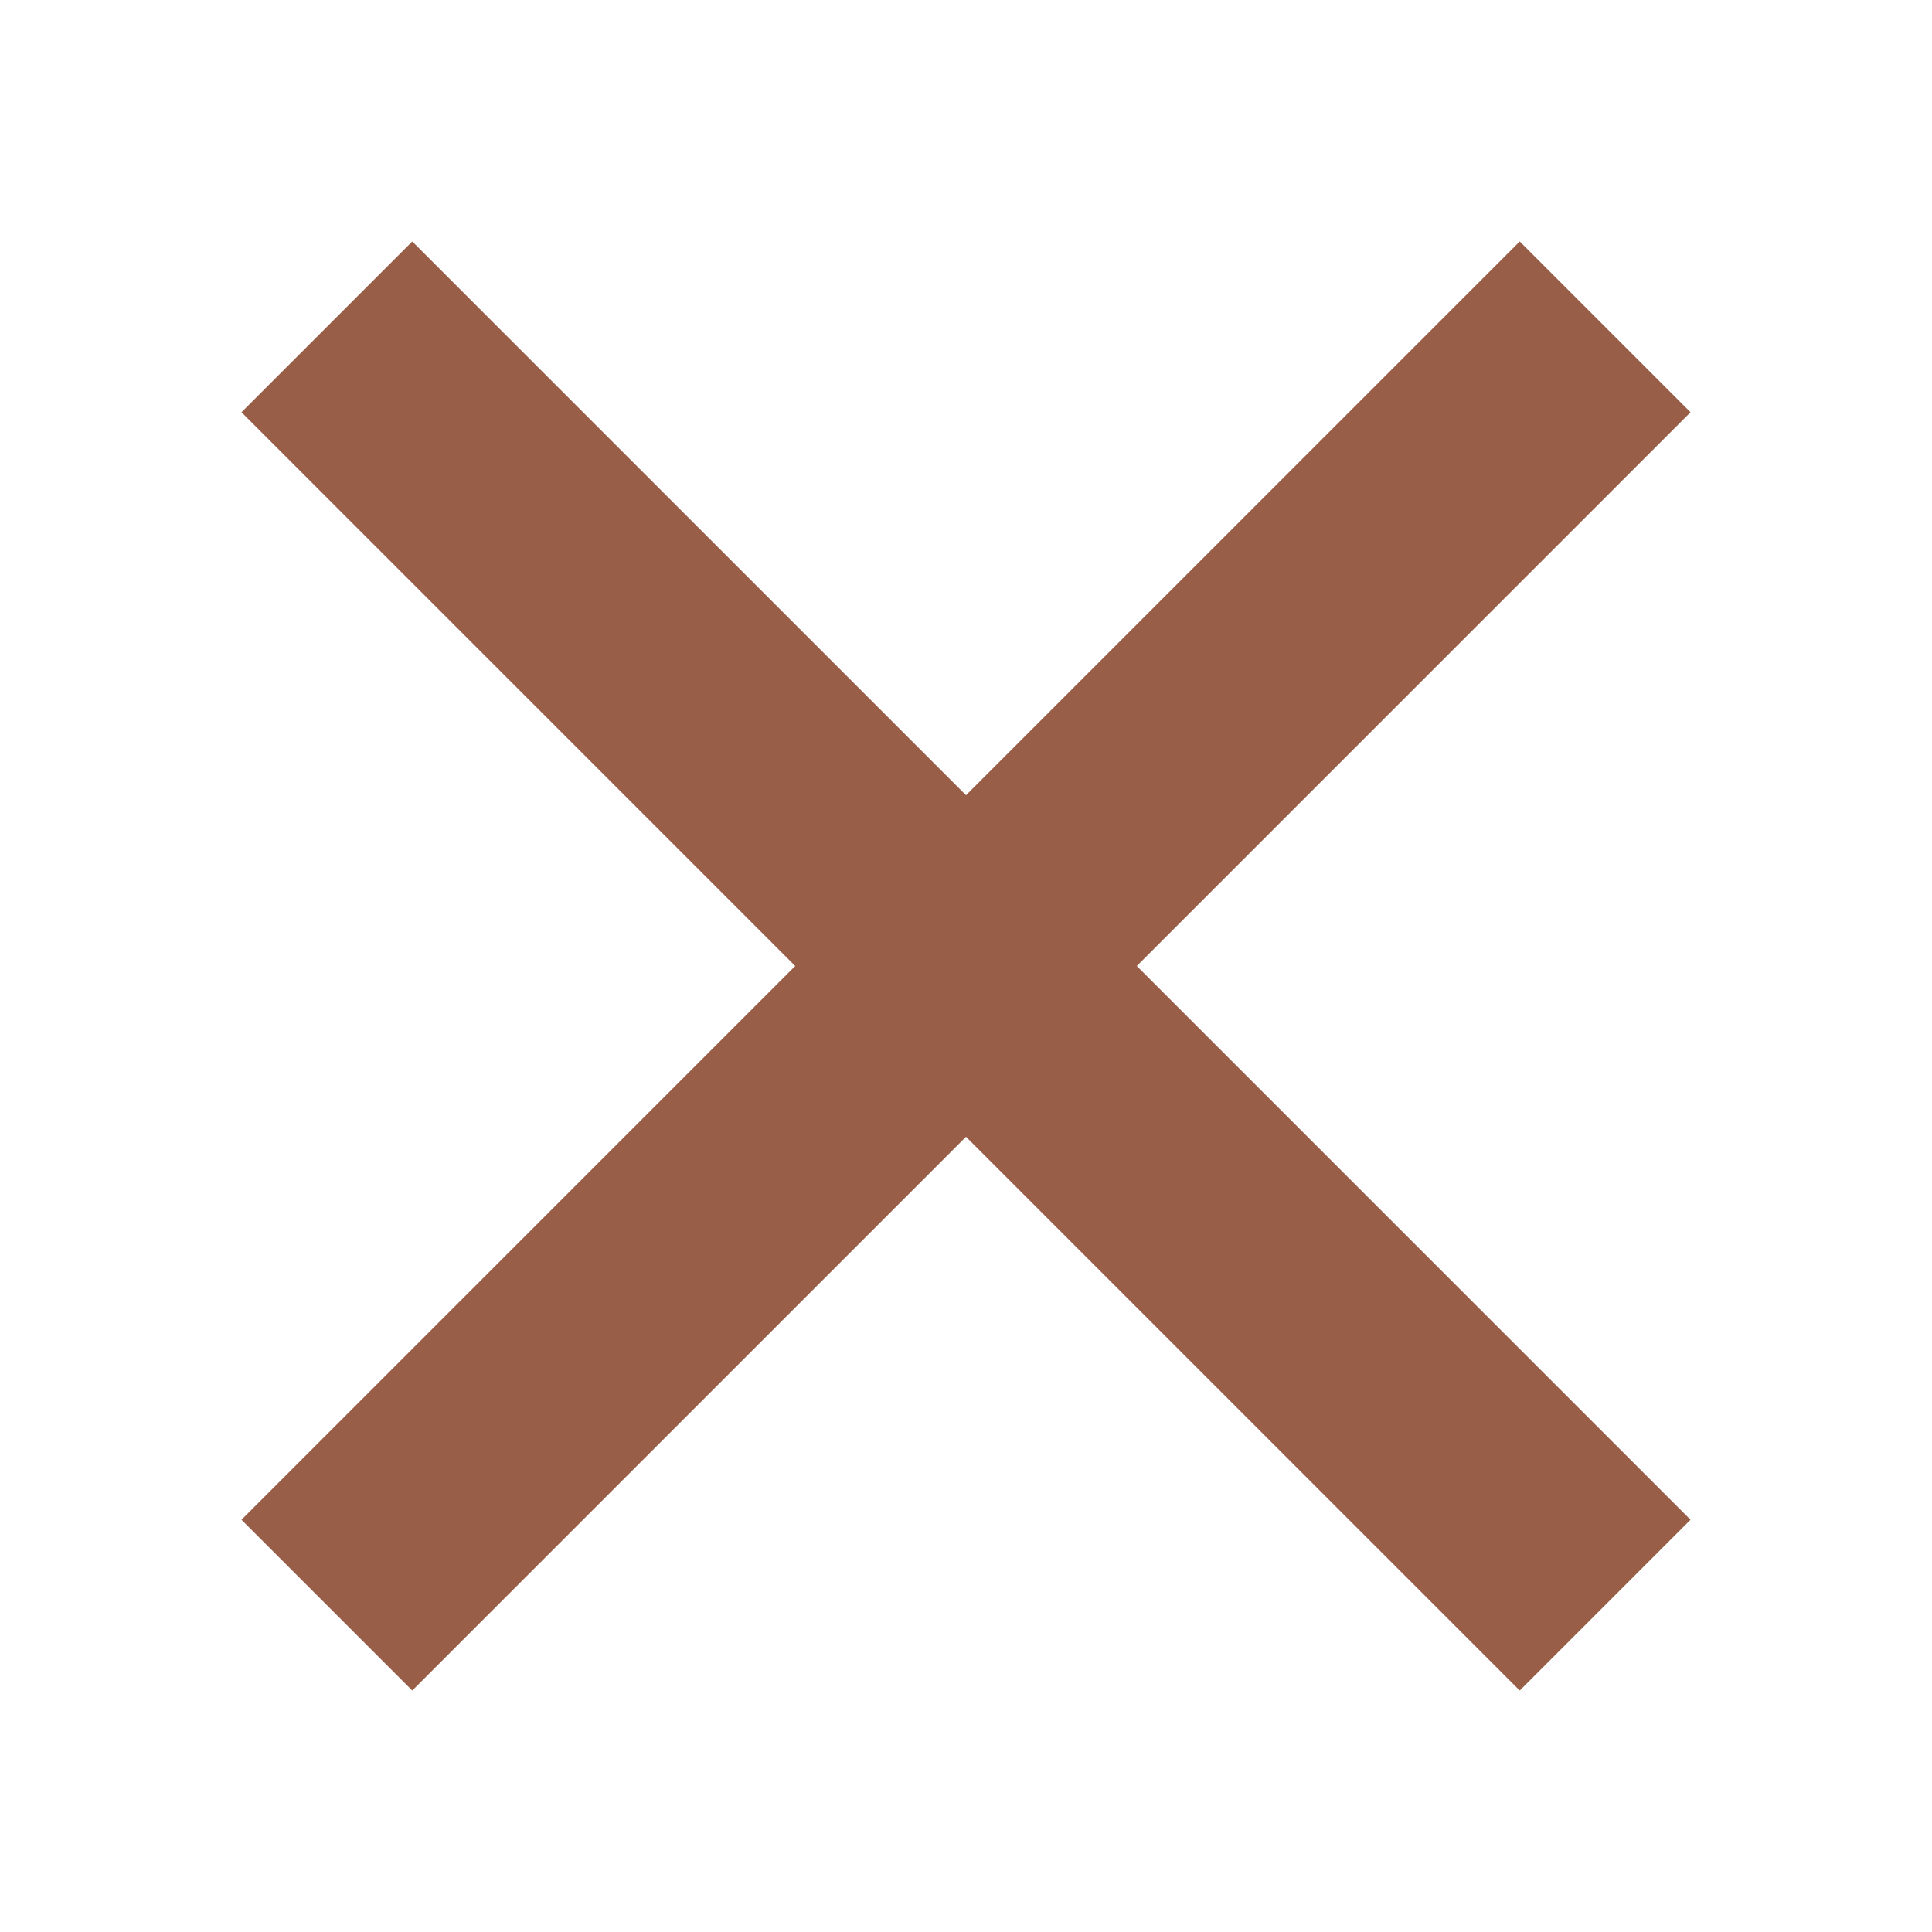
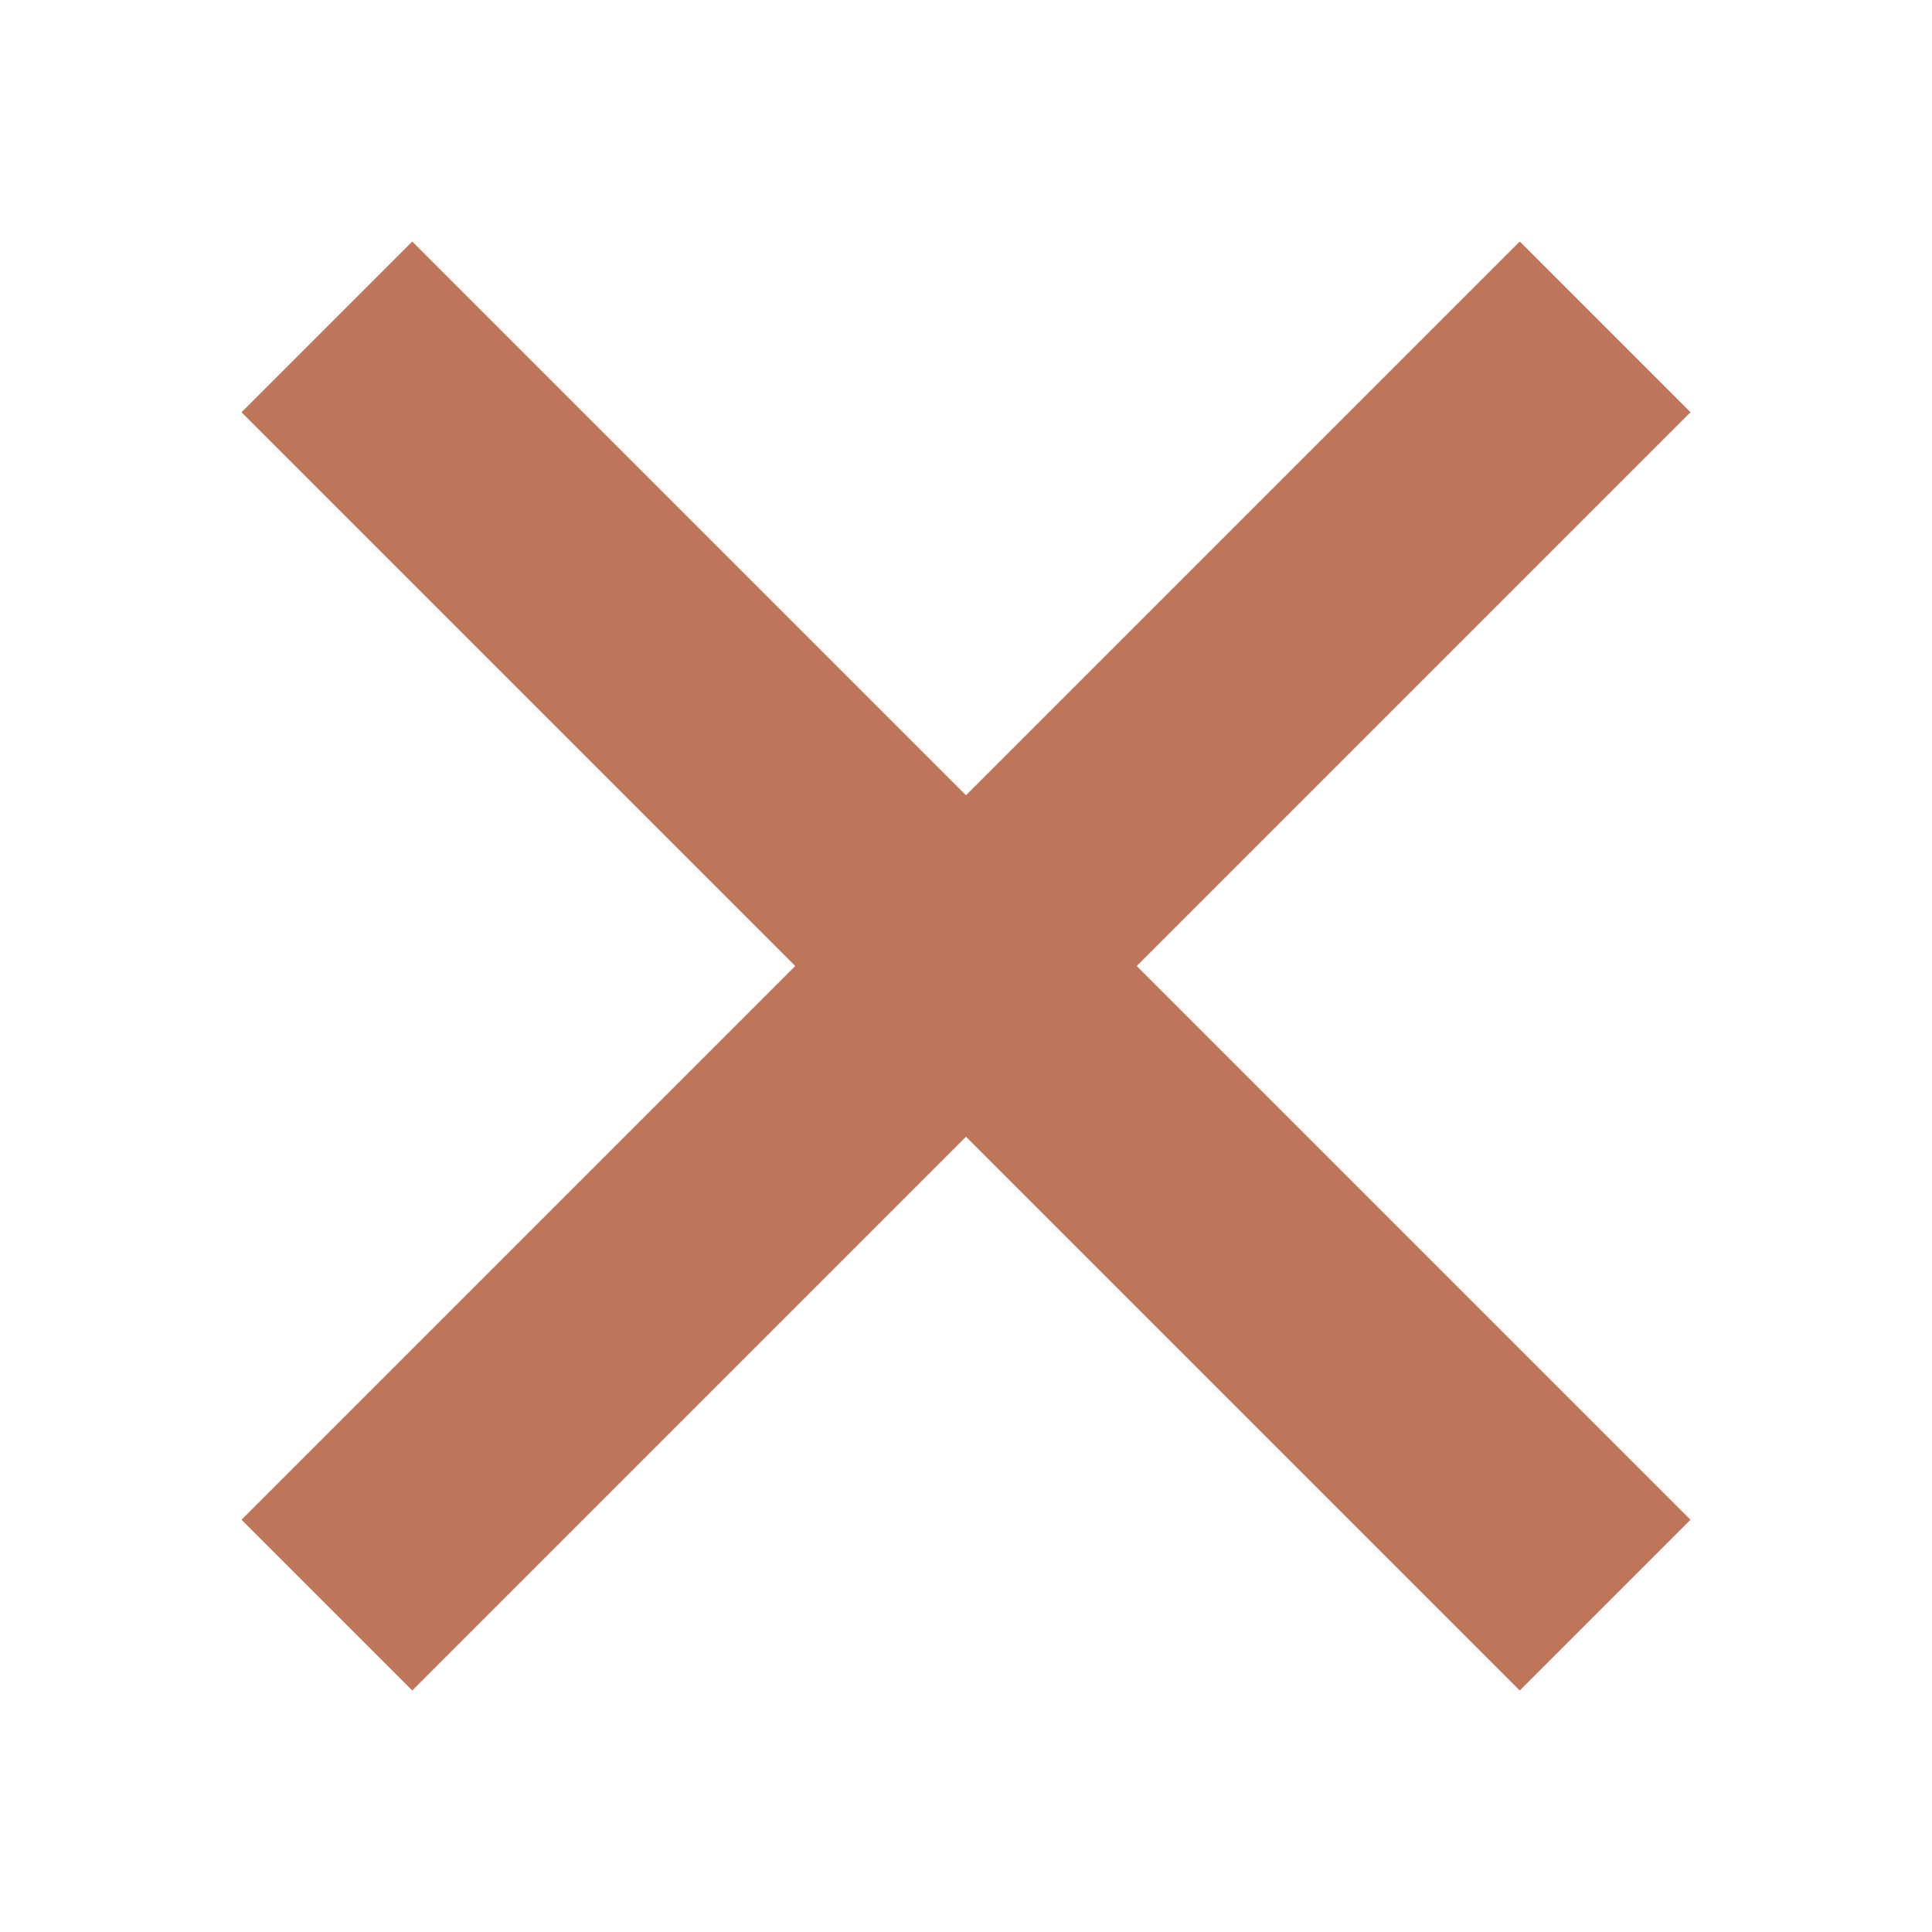
<svg xmlns="http://www.w3.org/2000/svg" width="24" height="24" viewBox="0 0 24 24" fill="none">
  <path d="M21 5.121L18.879 3L12 9.879L5.121 3L3 5.121L9.879 12L3 18.879L5.121 21L12 14.121L18.879 21L21 18.879L14.121 12L21 5.121Z" fill="#BE755A" />
-   <path d="M21 5.121L18.879 3L12 9.879L5.121 3L3 5.121L9.879 12L3 18.879L5.121 21L12 14.121L18.879 21L21 18.879L14.121 12L21 5.121Z" fill="black" fill-opacity="0.2" />
</svg>